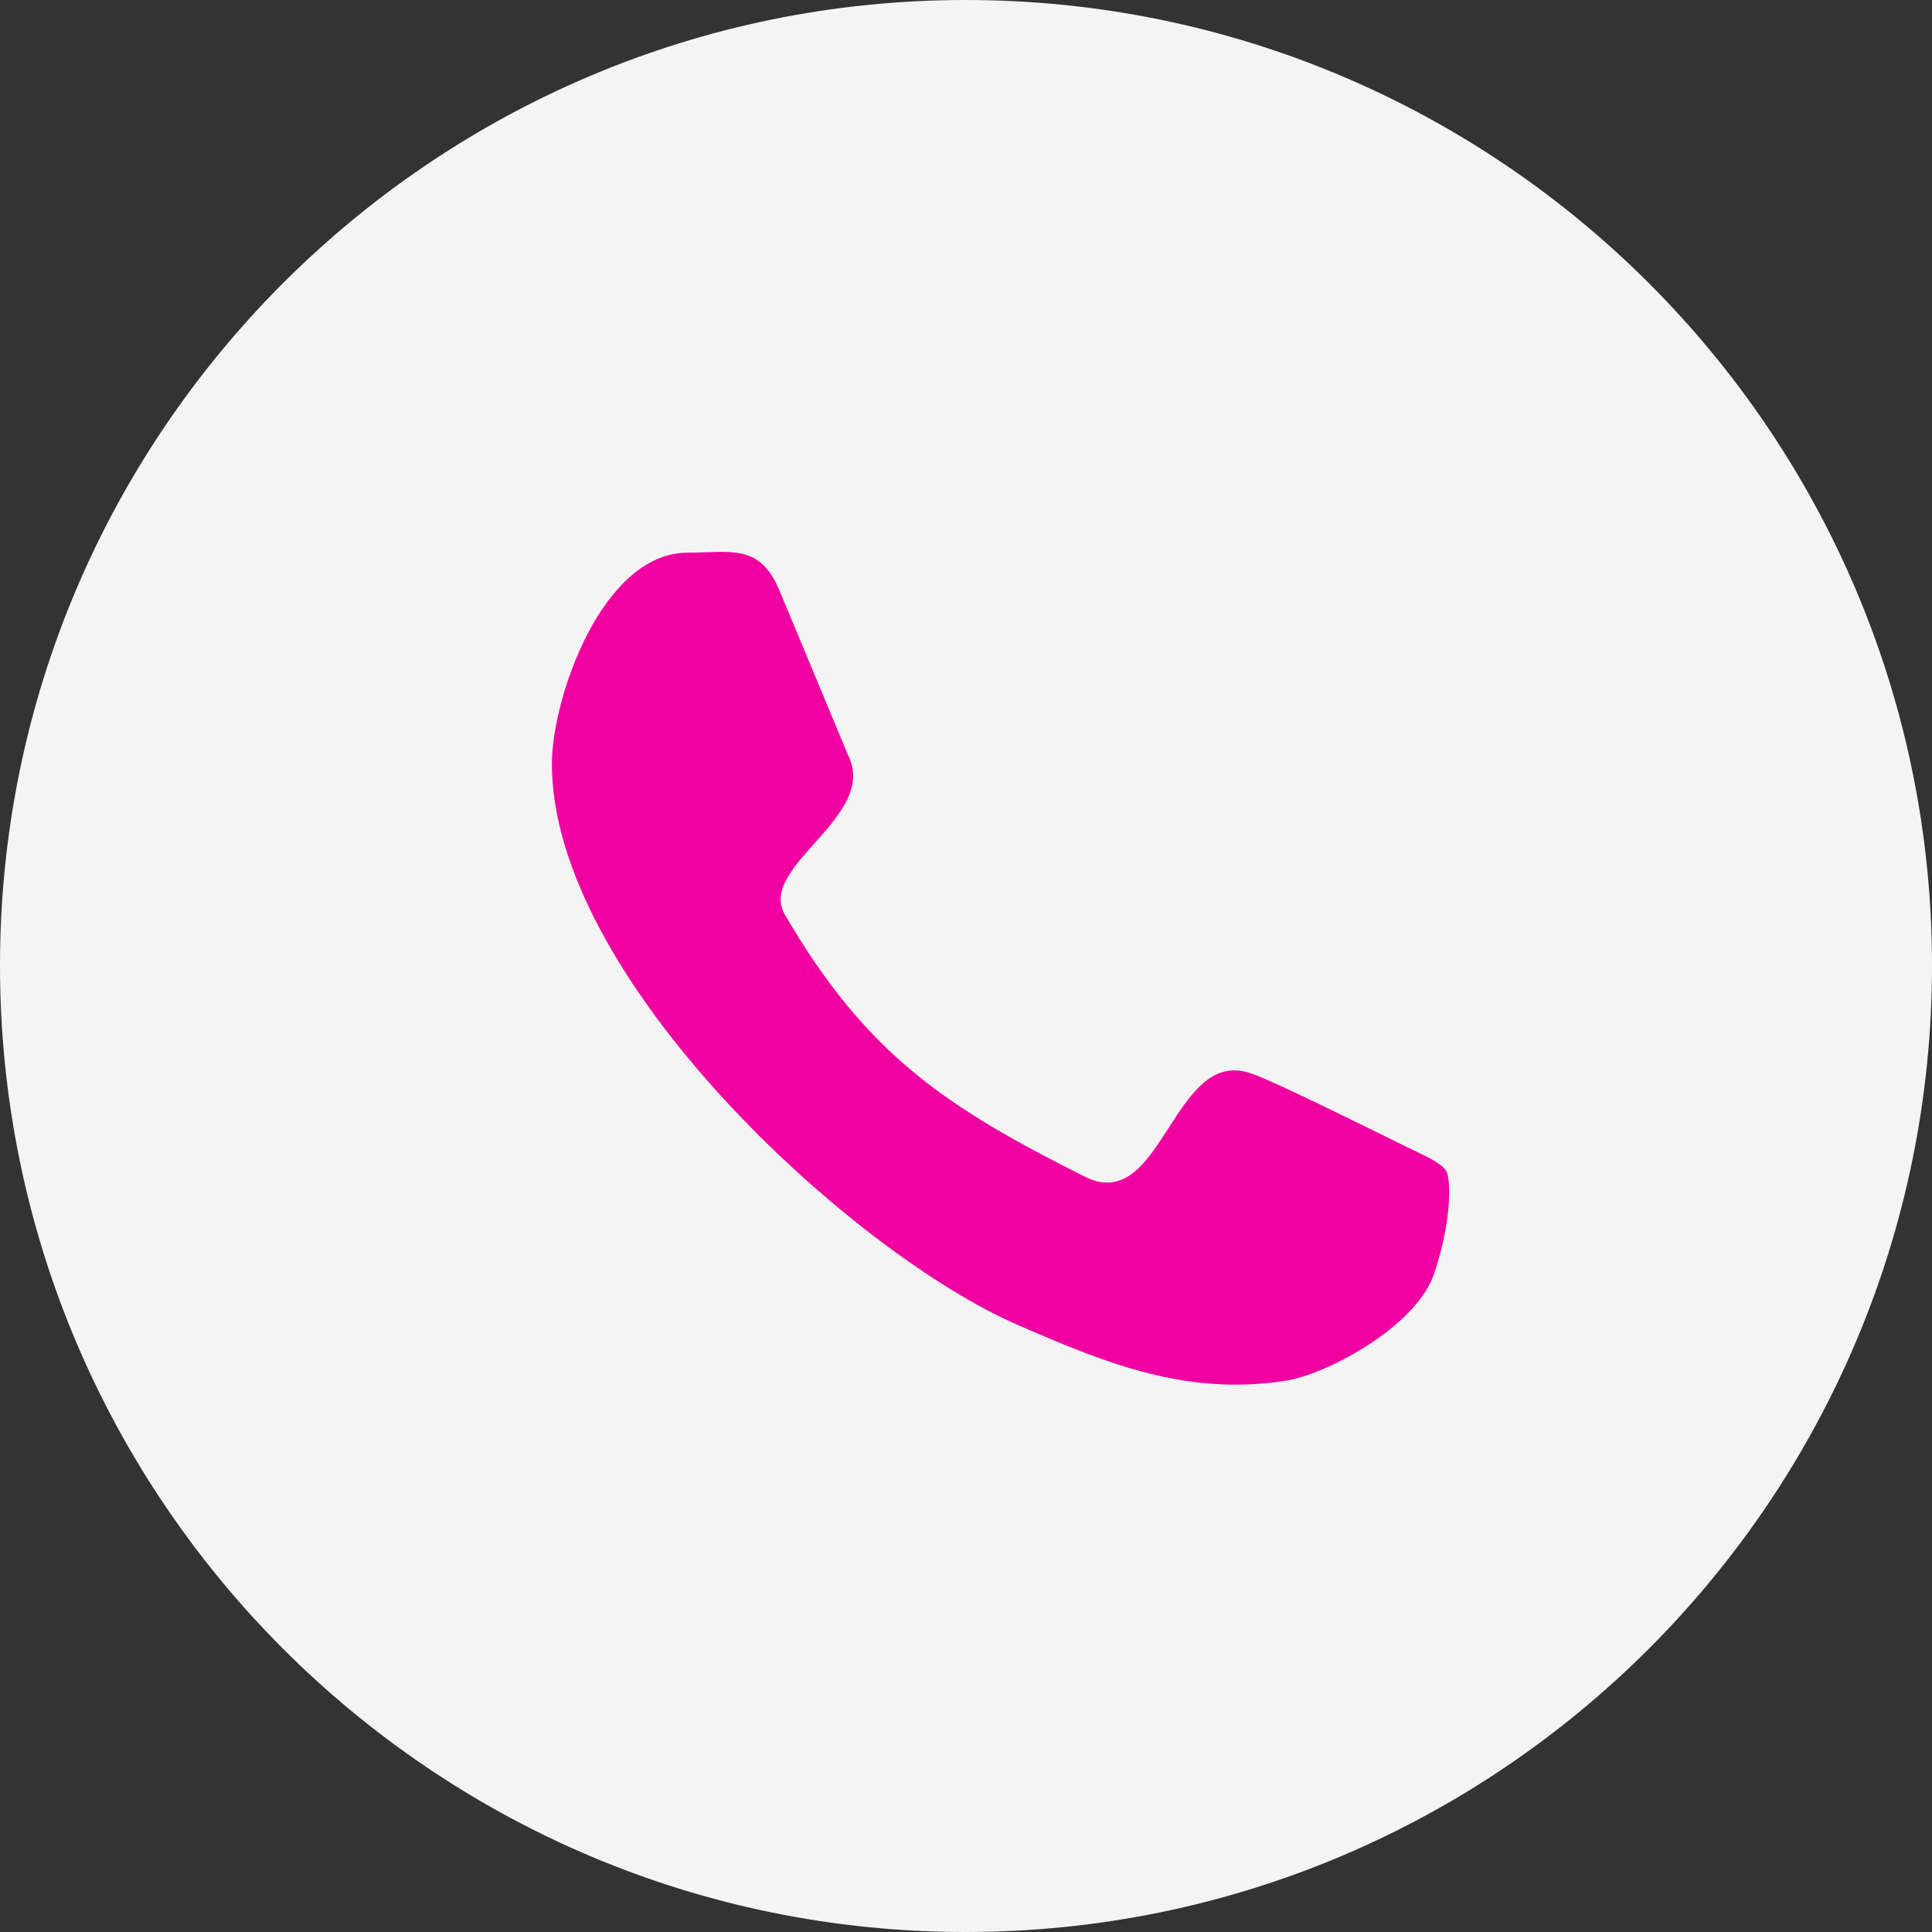
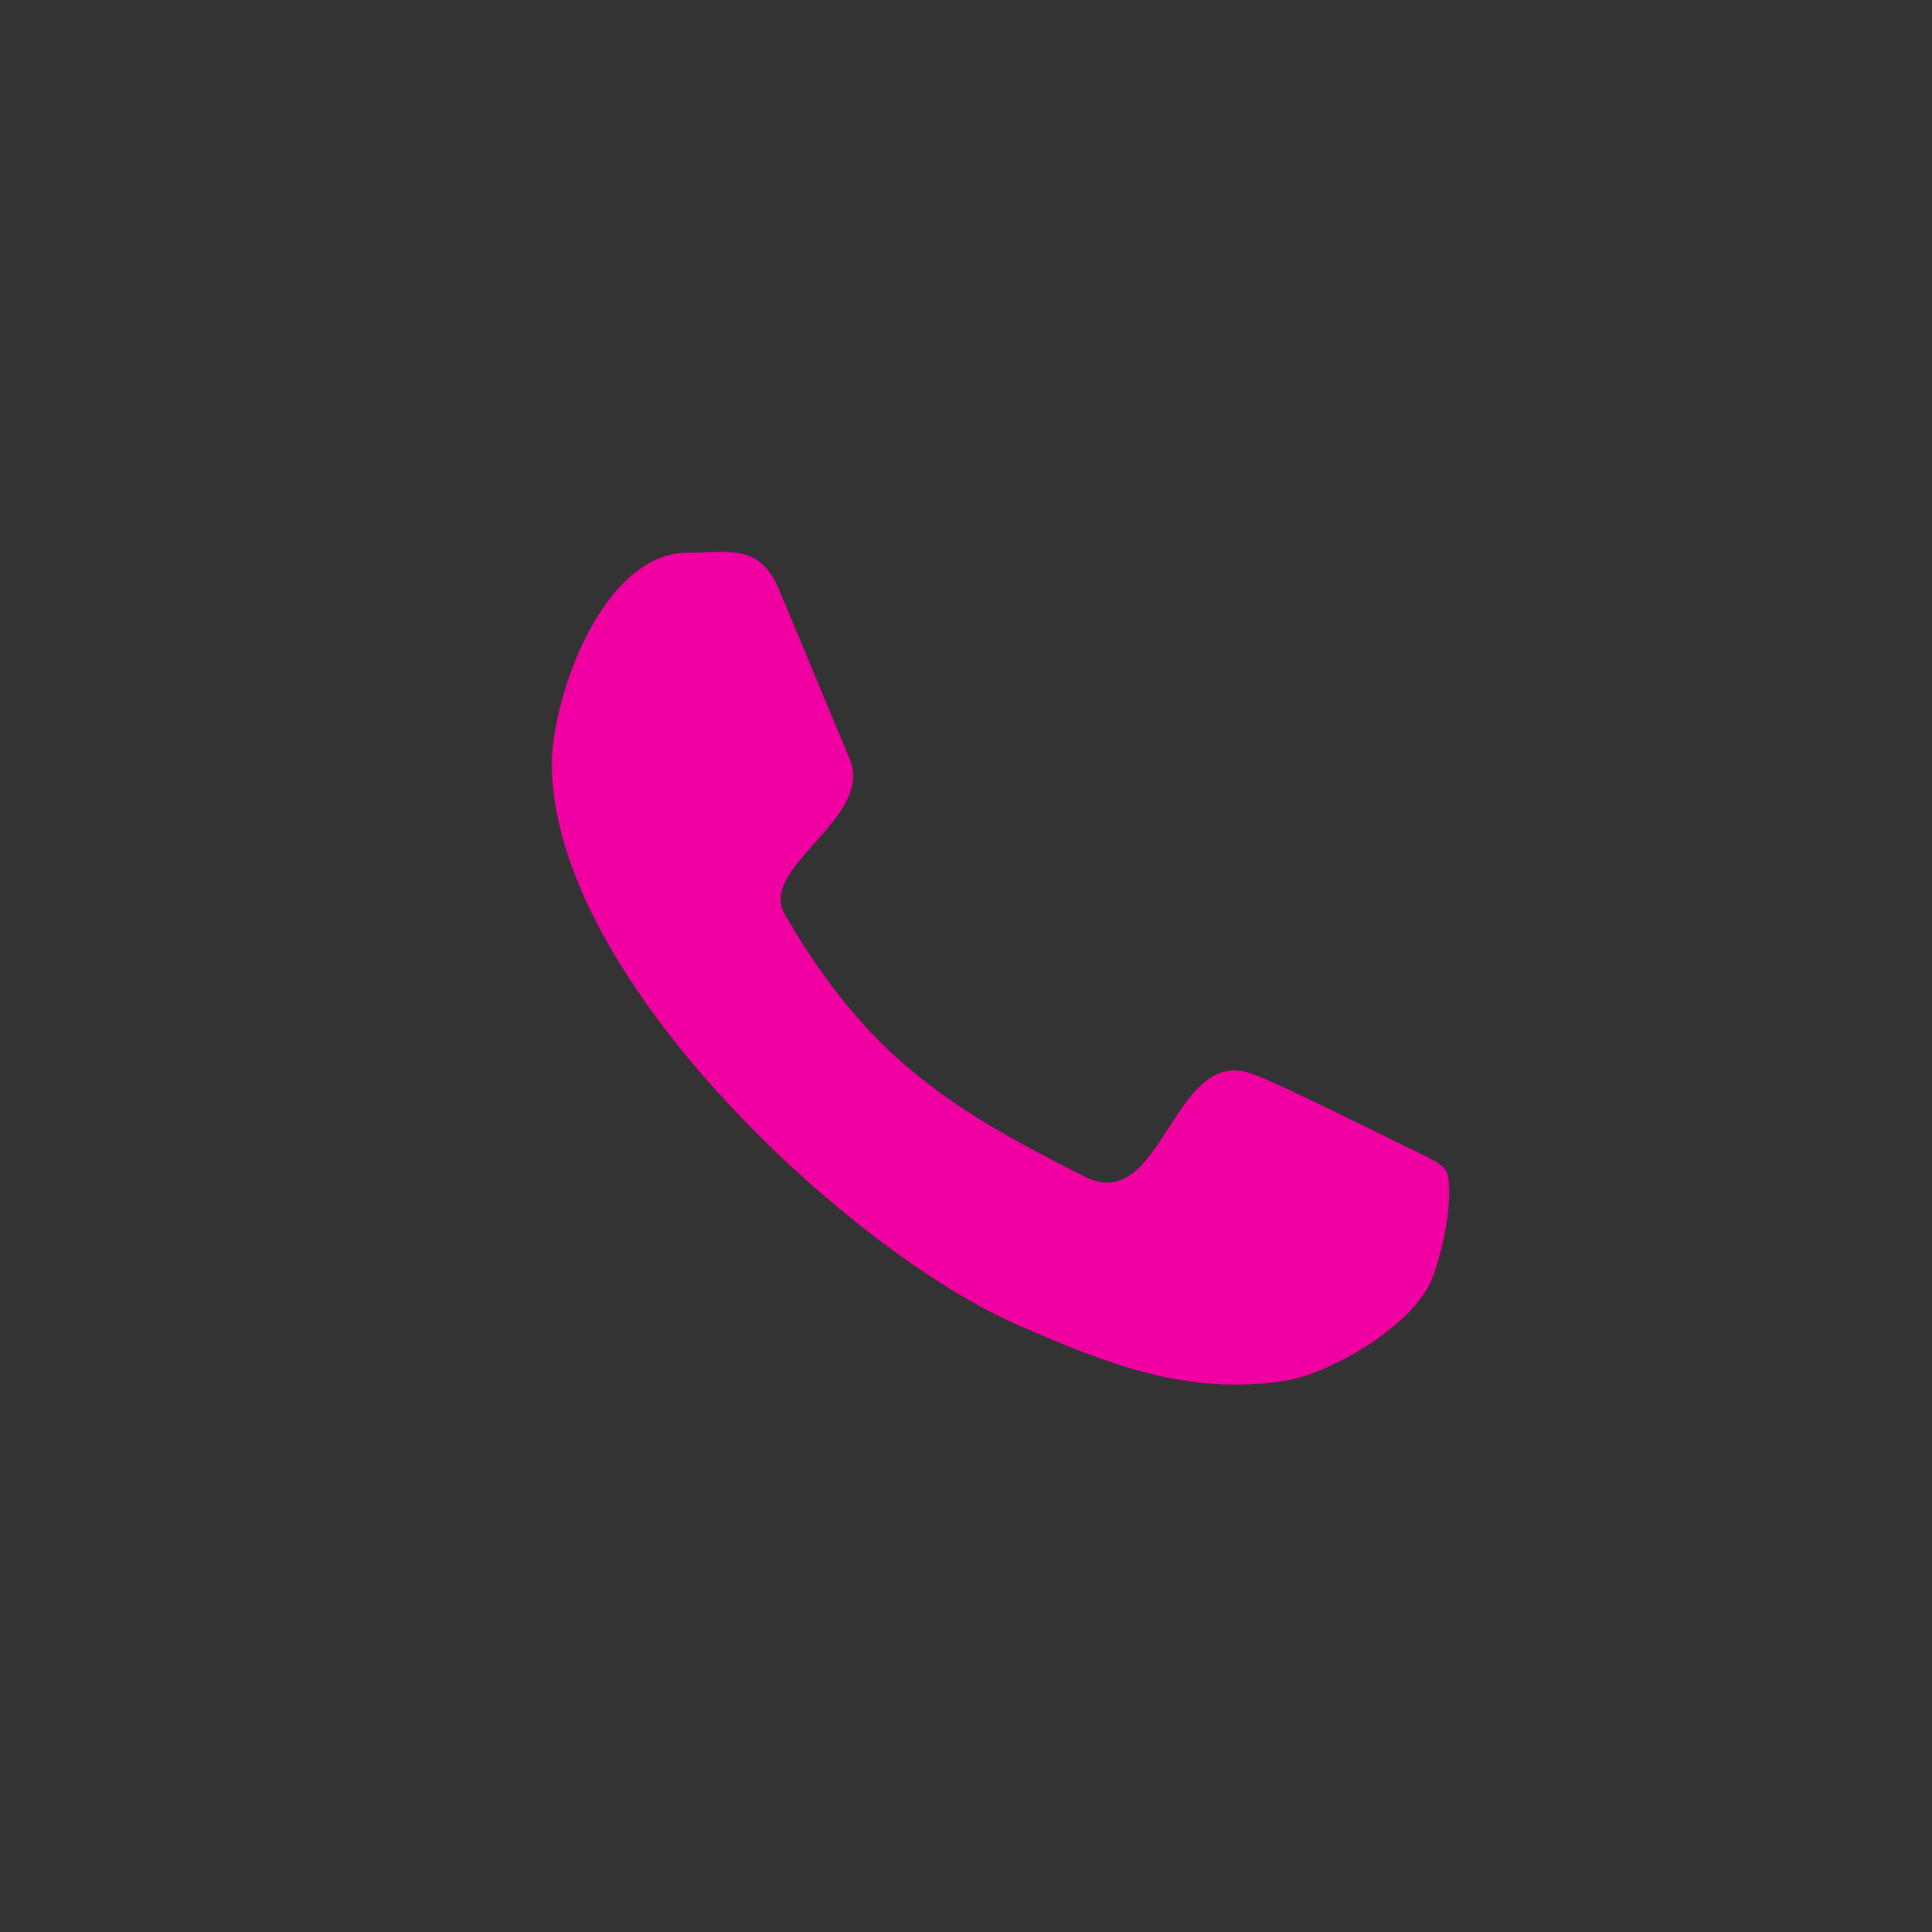
<svg xmlns="http://www.w3.org/2000/svg" xml:space="preserve" width="67.474mm" height="67.474mm" style="shape-rendering:geometricPrecision; text-rendering:geometricPrecision; image-rendering:optimizeQuality; fill-rule:evenodd; clip-rule:evenodd" viewBox="0 0 6747.4 6747.4">
  <rect x="0" y="0" width="6747.4" height="6747.4" fill="#333333" stroke="none" />
  <defs>
    <style type="text/css">  .fil1 {fill:#F000A1} .fil0 {fill:#F4F4F4}  </style>
  </defs>
  <g id="Слой_x0020_1">
    <g id="_628645248">
-       <path class="fil0" d="M3372.11 6747.4c-1859.76,0 -3372.11,-1512.36 -3372.11,-3375.29 0,-1859.76 1512.36,-3372.11 3372.11,-3372.11 1862.93,0 3375.29,1512.36 3375.29,3372.11 0,1862.93 -1512.36,3375.29 -3375.29,3375.29z" />
-       <path class="fil1" d="M4902.73 4000.76c-78.85,-38.89 -456.94,-226.75 -529.7,-250.56 -277.81,-102.66 -310.89,495.56 -583.14,359.83 -489.74,-245 -765.18,-429.42 -1049.07,-915.99 -96.84,-169.6 329.14,-341.58 220.93,-556.68l-239.18 -574.15c-69.32,-166.16 -168.8,-133.09 -320.15,-133.09 -299.51,0 -474.93,507.74 -474.93,737.92 0,746.92 1049.07,1710.8 1632.48,1961.62 305.06,133.09 583.14,244.74 924.72,193.41 145.79,-20.64 453.5,-186.8 520.44,-365.65 63.76,-181.24 63.76,-335.76 45.51,-368.83 -21.43,-29.9 -72.76,-51.33 -147.9,-87.84l-0.01 0.01z" />
+       <path class="fil1" d="M4902.73 4000.76c-78.85,-38.89 -456.94,-226.75 -529.7,-250.56 -277.81,-102.66 -310.89,495.56 -583.14,359.83 -489.74,-245 -765.18,-429.42 -1049.07,-915.99 -96.84,-169.6 329.14,-341.58 220.93,-556.68l-239.18 -574.15c-69.32,-166.16 -168.8,-133.09 -320.15,-133.09 -299.51,0 -474.93,507.74 -474.93,737.92 0,746.92 1049.07,1710.8 1632.48,1961.62 305.06,133.09 583.14,244.74 924.72,193.41 145.79,-20.64 453.5,-186.8 520.44,-365.65 63.76,-181.24 63.76,-335.76 45.51,-368.83 -21.43,-29.9 -72.76,-51.33 -147.9,-87.84z" />
    </g>
  </g>
</svg>